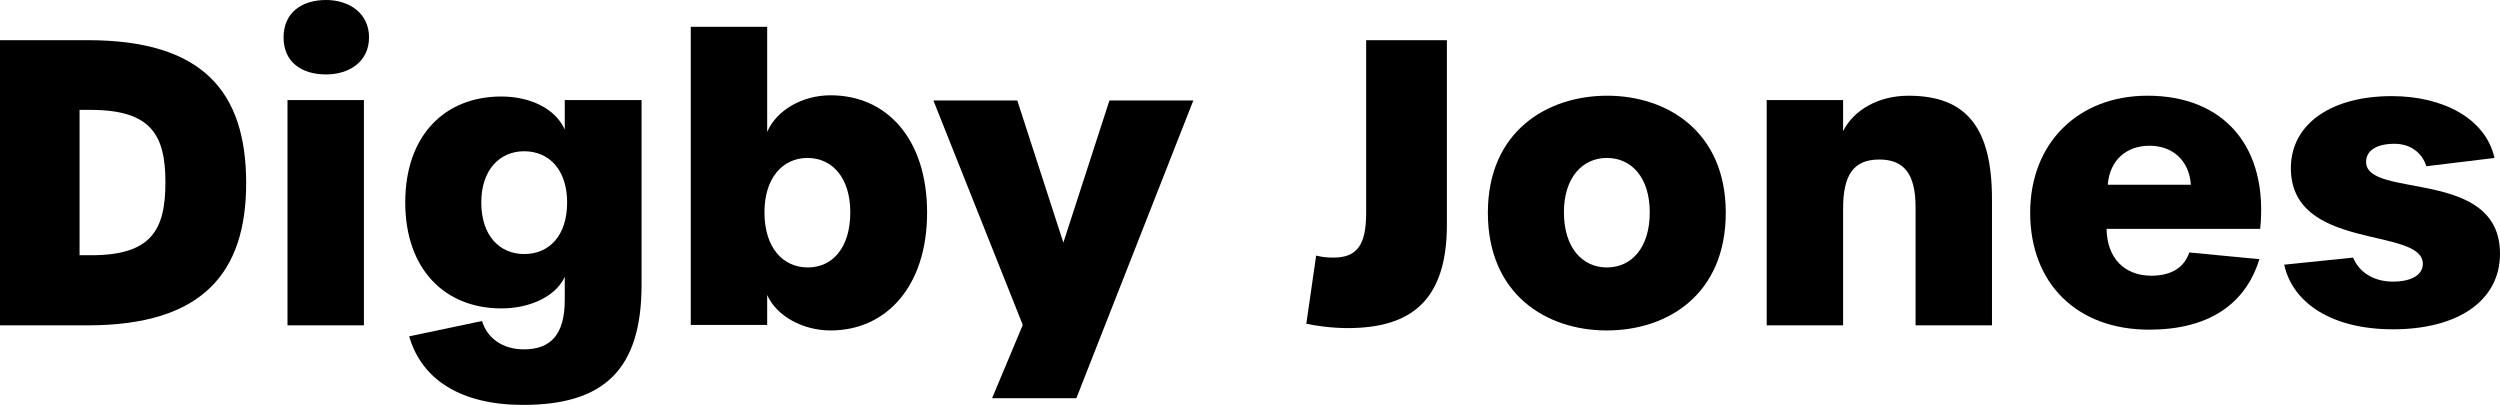
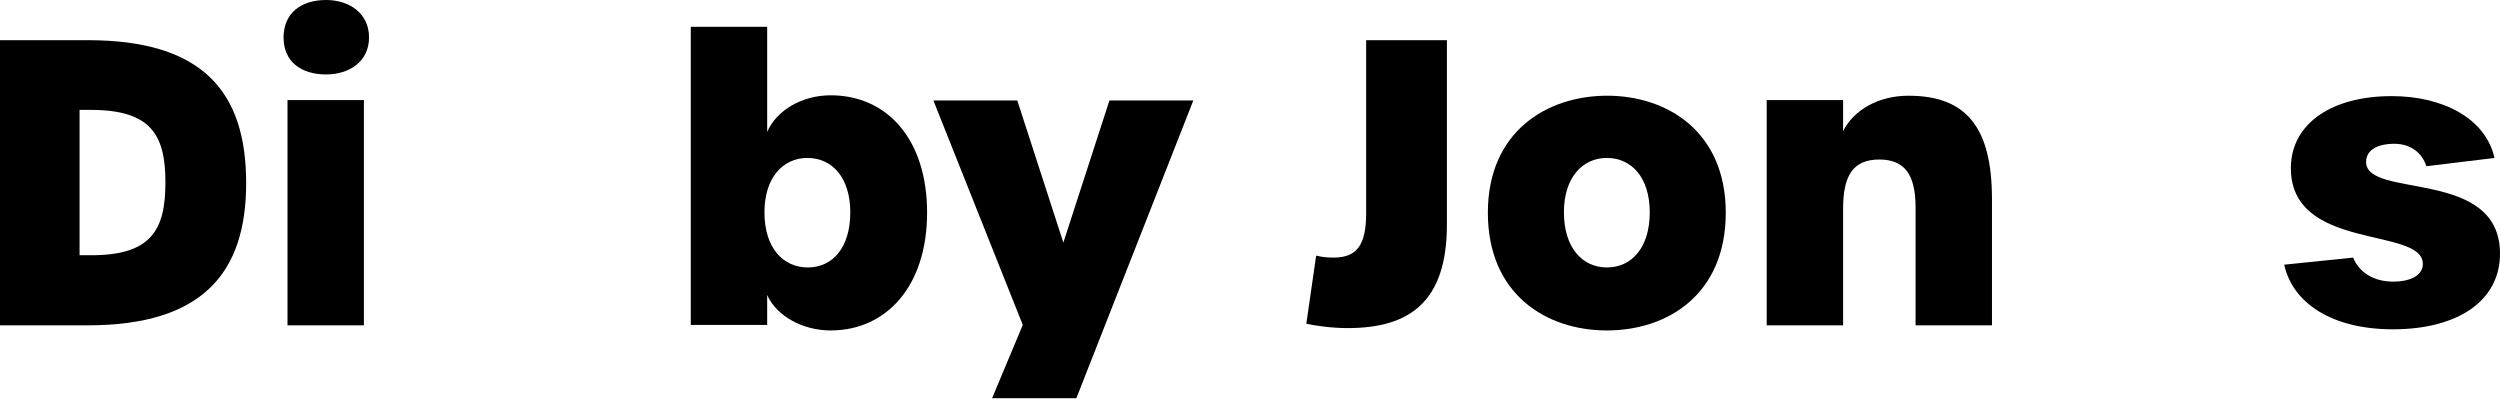
<svg xmlns="http://www.w3.org/2000/svg" id="Layer_2" viewBox="0 0 304.7 49.35">
  <defs>
    <style>.cls-1{fill:#000;stroke-width:0px;}</style>
  </defs>
  <g id="Layer_1-2">
    <path class="cls-1" d="M0,4.897h10.705c14.018,0,19.298,6.289,19.298,17.426,0,10.896-5.28,17.329-19.298,17.329H0V4.897ZM11.138,31.107c7.296,0,9.024-3.072,9.024-8.88,0-5.763-1.729-8.834-9.121-8.834h-1.344v17.714h1.441Z" />
    <path class="cls-1" d="M34.561,4.561c0-2.977,2.159-4.561,5.186-4.561,2.783,0,5.231,1.584,5.231,4.561s-2.448,4.512-5.231,4.512c-3.026,0-5.186-1.536-5.186-4.512ZM35.04,12.193h9.313v27.458h-9.313V12.193Z" />
-     <path class="cls-1" d="M49.872,40.996l8.881-1.873c.624,2.112,2.544,3.457,5.088,3.457,3.265,0,4.993-1.774,4.993-6.049v-2.783c-1.151,2.447-4.319,3.84-7.729,3.84-6.864,0-11.713-4.752-11.713-12.914s4.8-12.912,11.713-12.912c3.457,0,6.577,1.439,7.729,4.031v-3.6h9.36v22.514c0,10.369-4.607,14.643-14.448,14.643-7.49-.002-12.339-3.026-13.874-8.354ZM69.122,24.673c0-3.983-2.208-6.239-5.232-6.239-2.977,0-5.232,2.256-5.232,6.239,0,4.08,2.257,6.289,5.232,6.289,3.023,0,5.232-2.208,5.232-6.289Z" />
    <path class="cls-1" d="M93.504,35.955v3.648h-9.313V3.264h9.313v12.817c1.151-2.688,4.319-4.466,7.729-4.466,6.865,0,11.762,5.328,11.762,14.306,0,8.931-4.944,14.354-11.762,14.354-3.361,0-6.577-1.729-7.729-4.32ZM103.633,25.875c0-4.225-2.208-6.625-5.231-6.625-2.978,0-5.231,2.4-5.231,6.625,0,4.319,2.256,6.721,5.279,6.721,3.024,0,5.183-2.402,5.183-6.721Z" />
    <path class="cls-1" d="M124.656,39.604l-10.896-27.362h10.226l5.616,17.329,5.616-17.329h10.226l-14.257,36.291h-10.272l3.741-8.929Z" />
    <path class="cls-1" d="M159.213,39.459l1.2-8.305c.769.191,1.438.24,2.111.24,2.832,0,3.983-1.488,3.983-5.424V4.897h9.842v22.466c0,9.36-4.466,12.625-12.099,12.625-1.965-.001-3.932-.289-5.037-.529Z" />
    <path class="cls-1" d="M181.341,25.921c0-9.89,7.201-14.256,14.547-14.256,7.296,0,14.448,4.366,14.448,14.256,0,9.984-7.104,14.354-14.497,14.354-7.345,0-14.498-4.368-14.498-14.354ZM201.072,25.875c0-4.225-2.209-6.625-5.231-6.625-2.978,0-5.231,2.4-5.231,6.625,0,4.319,2.256,6.721,5.231,6.721,3.022,0,5.231-2.402,5.231-6.721Z" />
    <path class="cls-1" d="M215.324,12.193h9.313v3.792c1.296-2.593,4.319-4.319,7.969-4.319,7.151,0,10.177,3.983,10.177,12.625v15.36h-9.313v-14.401c0-4.031-1.393-5.809-4.417-5.809-3.216,0-4.415,1.969-4.415,6.001v14.209h-9.313V12.193h-.001Z" />
-     <path class="cls-1" d="M247.438,25.921c0-8.447,5.81-14.256,14.305-14.256,9.361,0,14.737,6.286,13.729,16.226h-18.723c.048,3.553,2.159,5.713,5.474,5.713,2.352,0,3.983-.961,4.606-2.833l8.545.816c-1.729,5.614-6.336,8.593-13.439,8.593-8.786,0-14.497-5.617-14.497-14.259ZM267.023,22.514c-.192-2.88-2.16-4.753-5.041-4.753-2.784,0-4.85,1.729-5.088,4.753h10.129Z" />
    <path class="cls-1" d="M278.398,32.259l8.4-.864c.721,1.776,2.496,2.928,4.849,2.928,2.256,0,3.647-.815,3.647-2.159,0-4.606-16.32-1.438-16.081-11.904.145-5.231,4.992-8.545,12.289-8.545,6.337,0,11.473,2.783,12.527,7.537l-8.305,1.008c-.527-1.68-1.969-2.735-3.889-2.735-2.16,0-3.456.815-3.456,2.208,0,4.563,16.321.673,16.321,11.186,0,5.713-5.09,9.217-13.059,9.217-7.532-.006-12.235-3.269-13.243-7.877Z" />
  </g>
</svg>